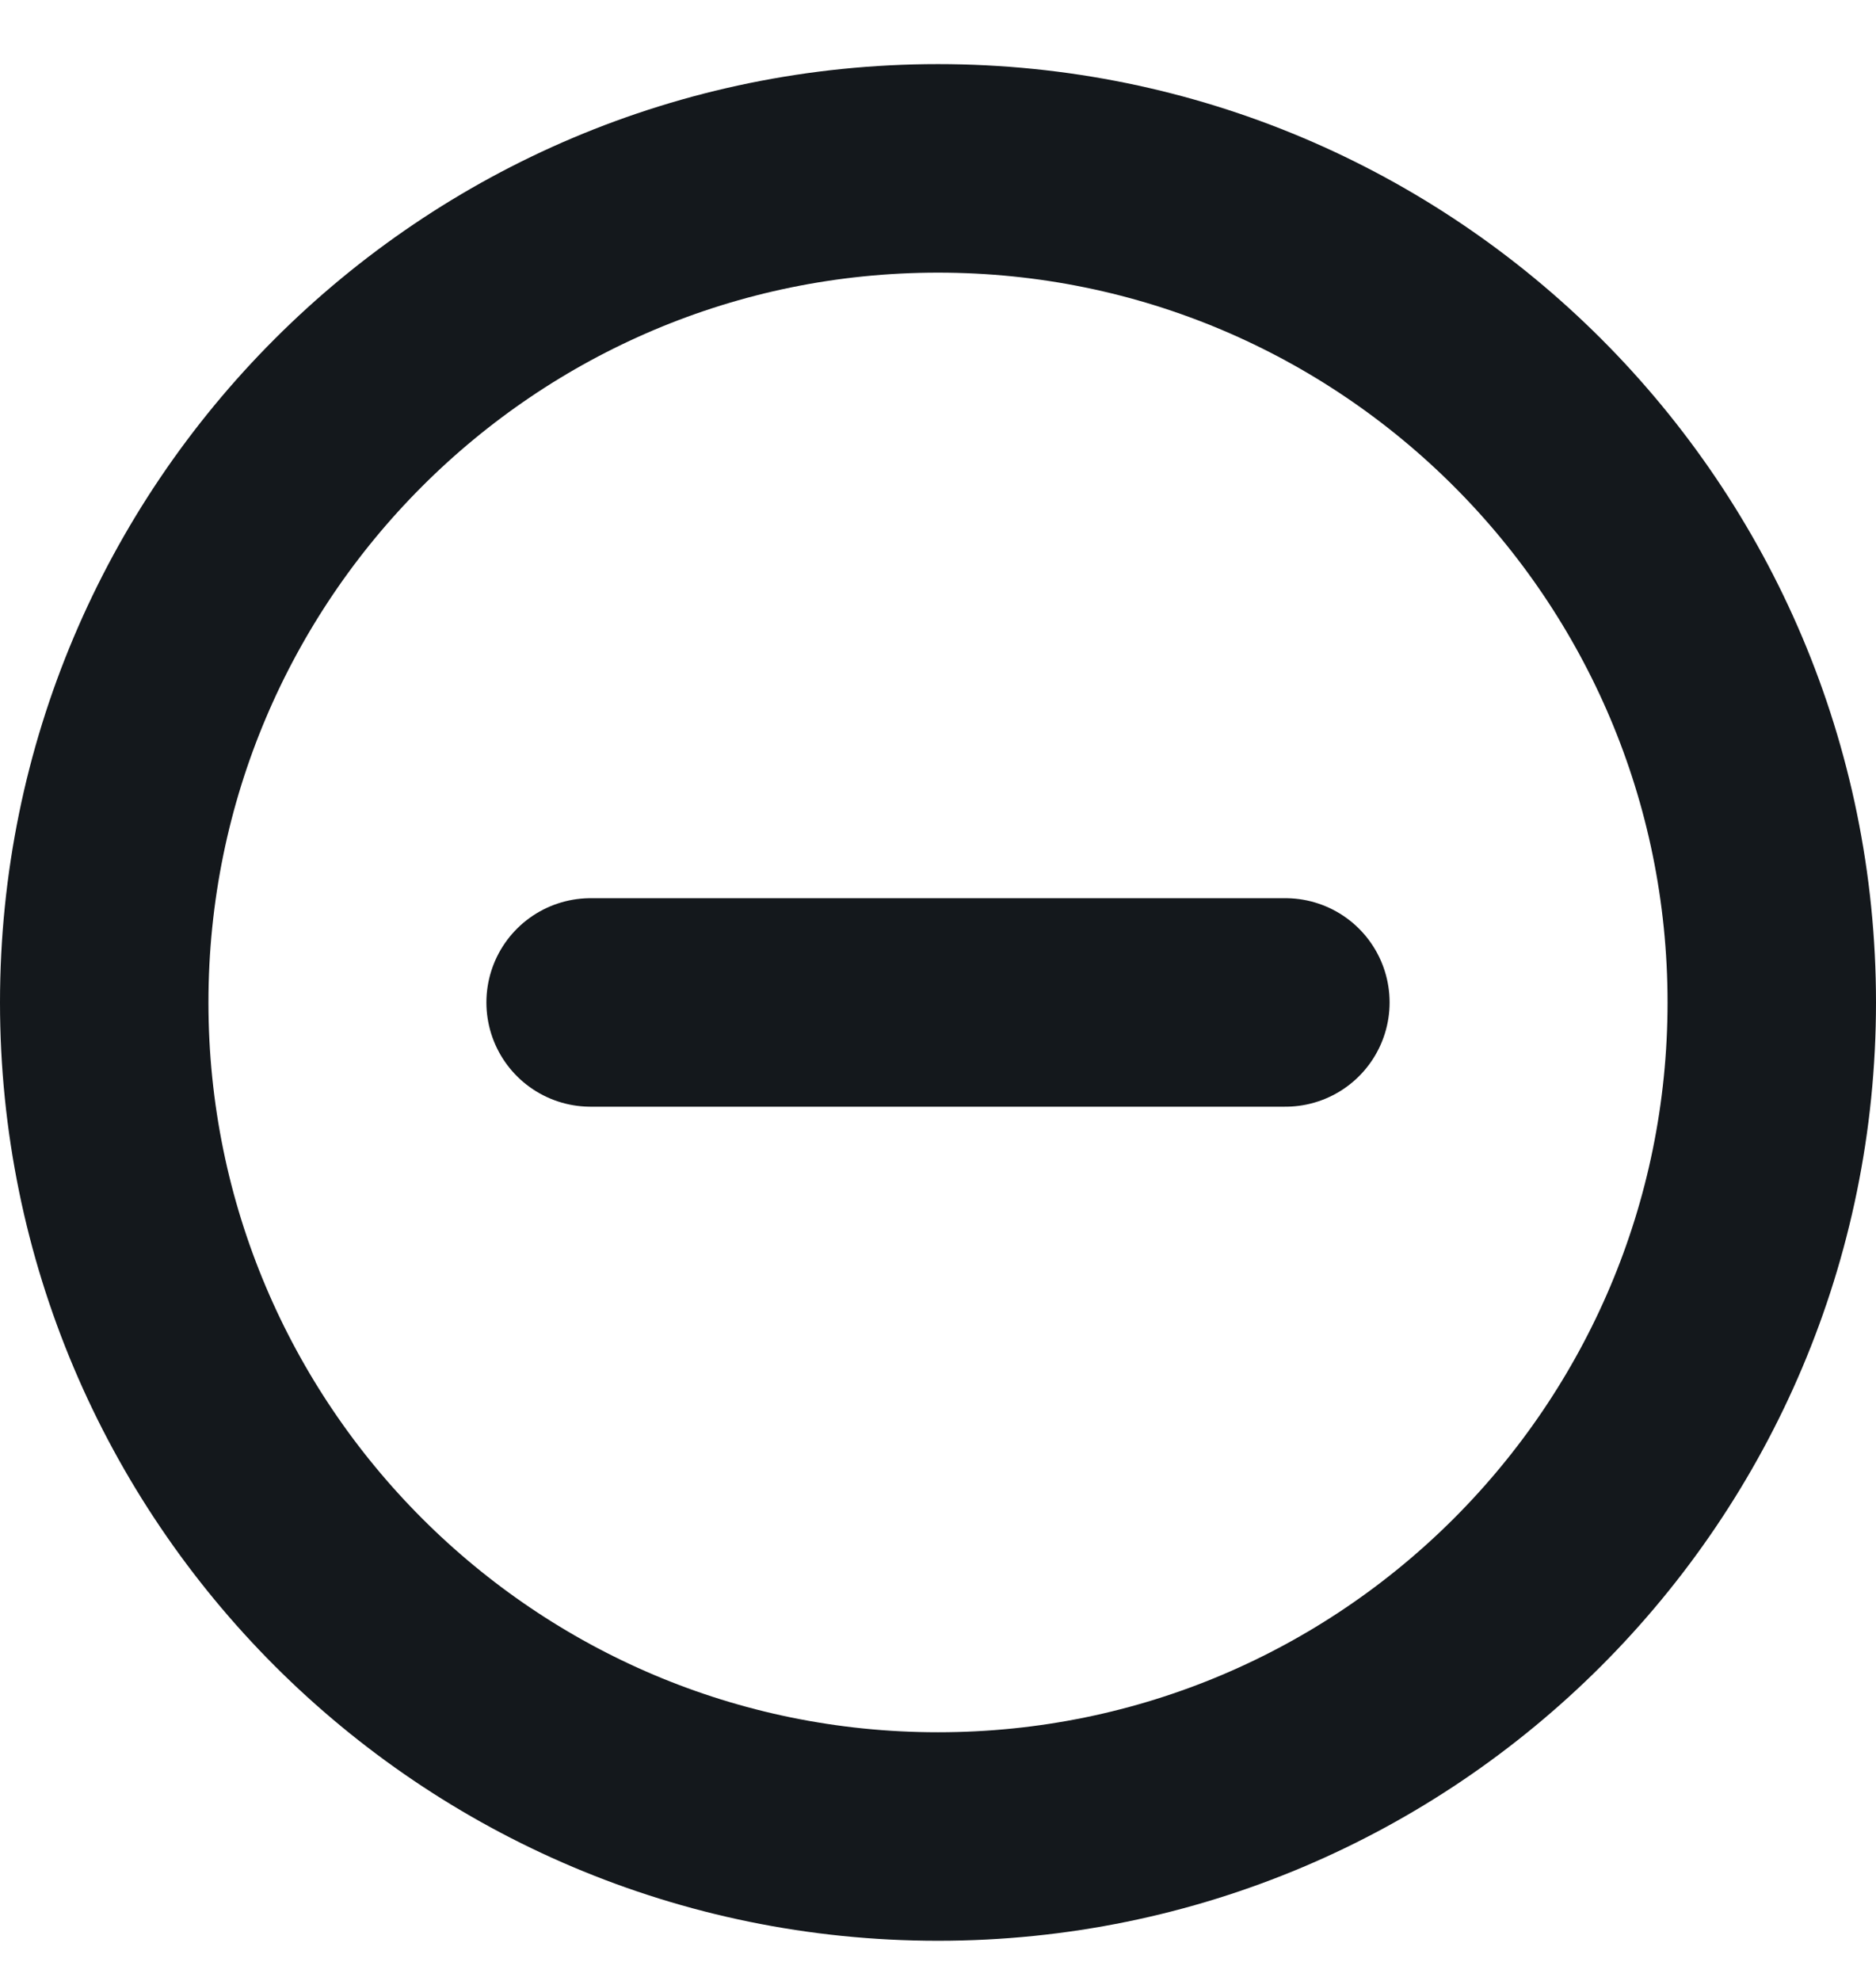
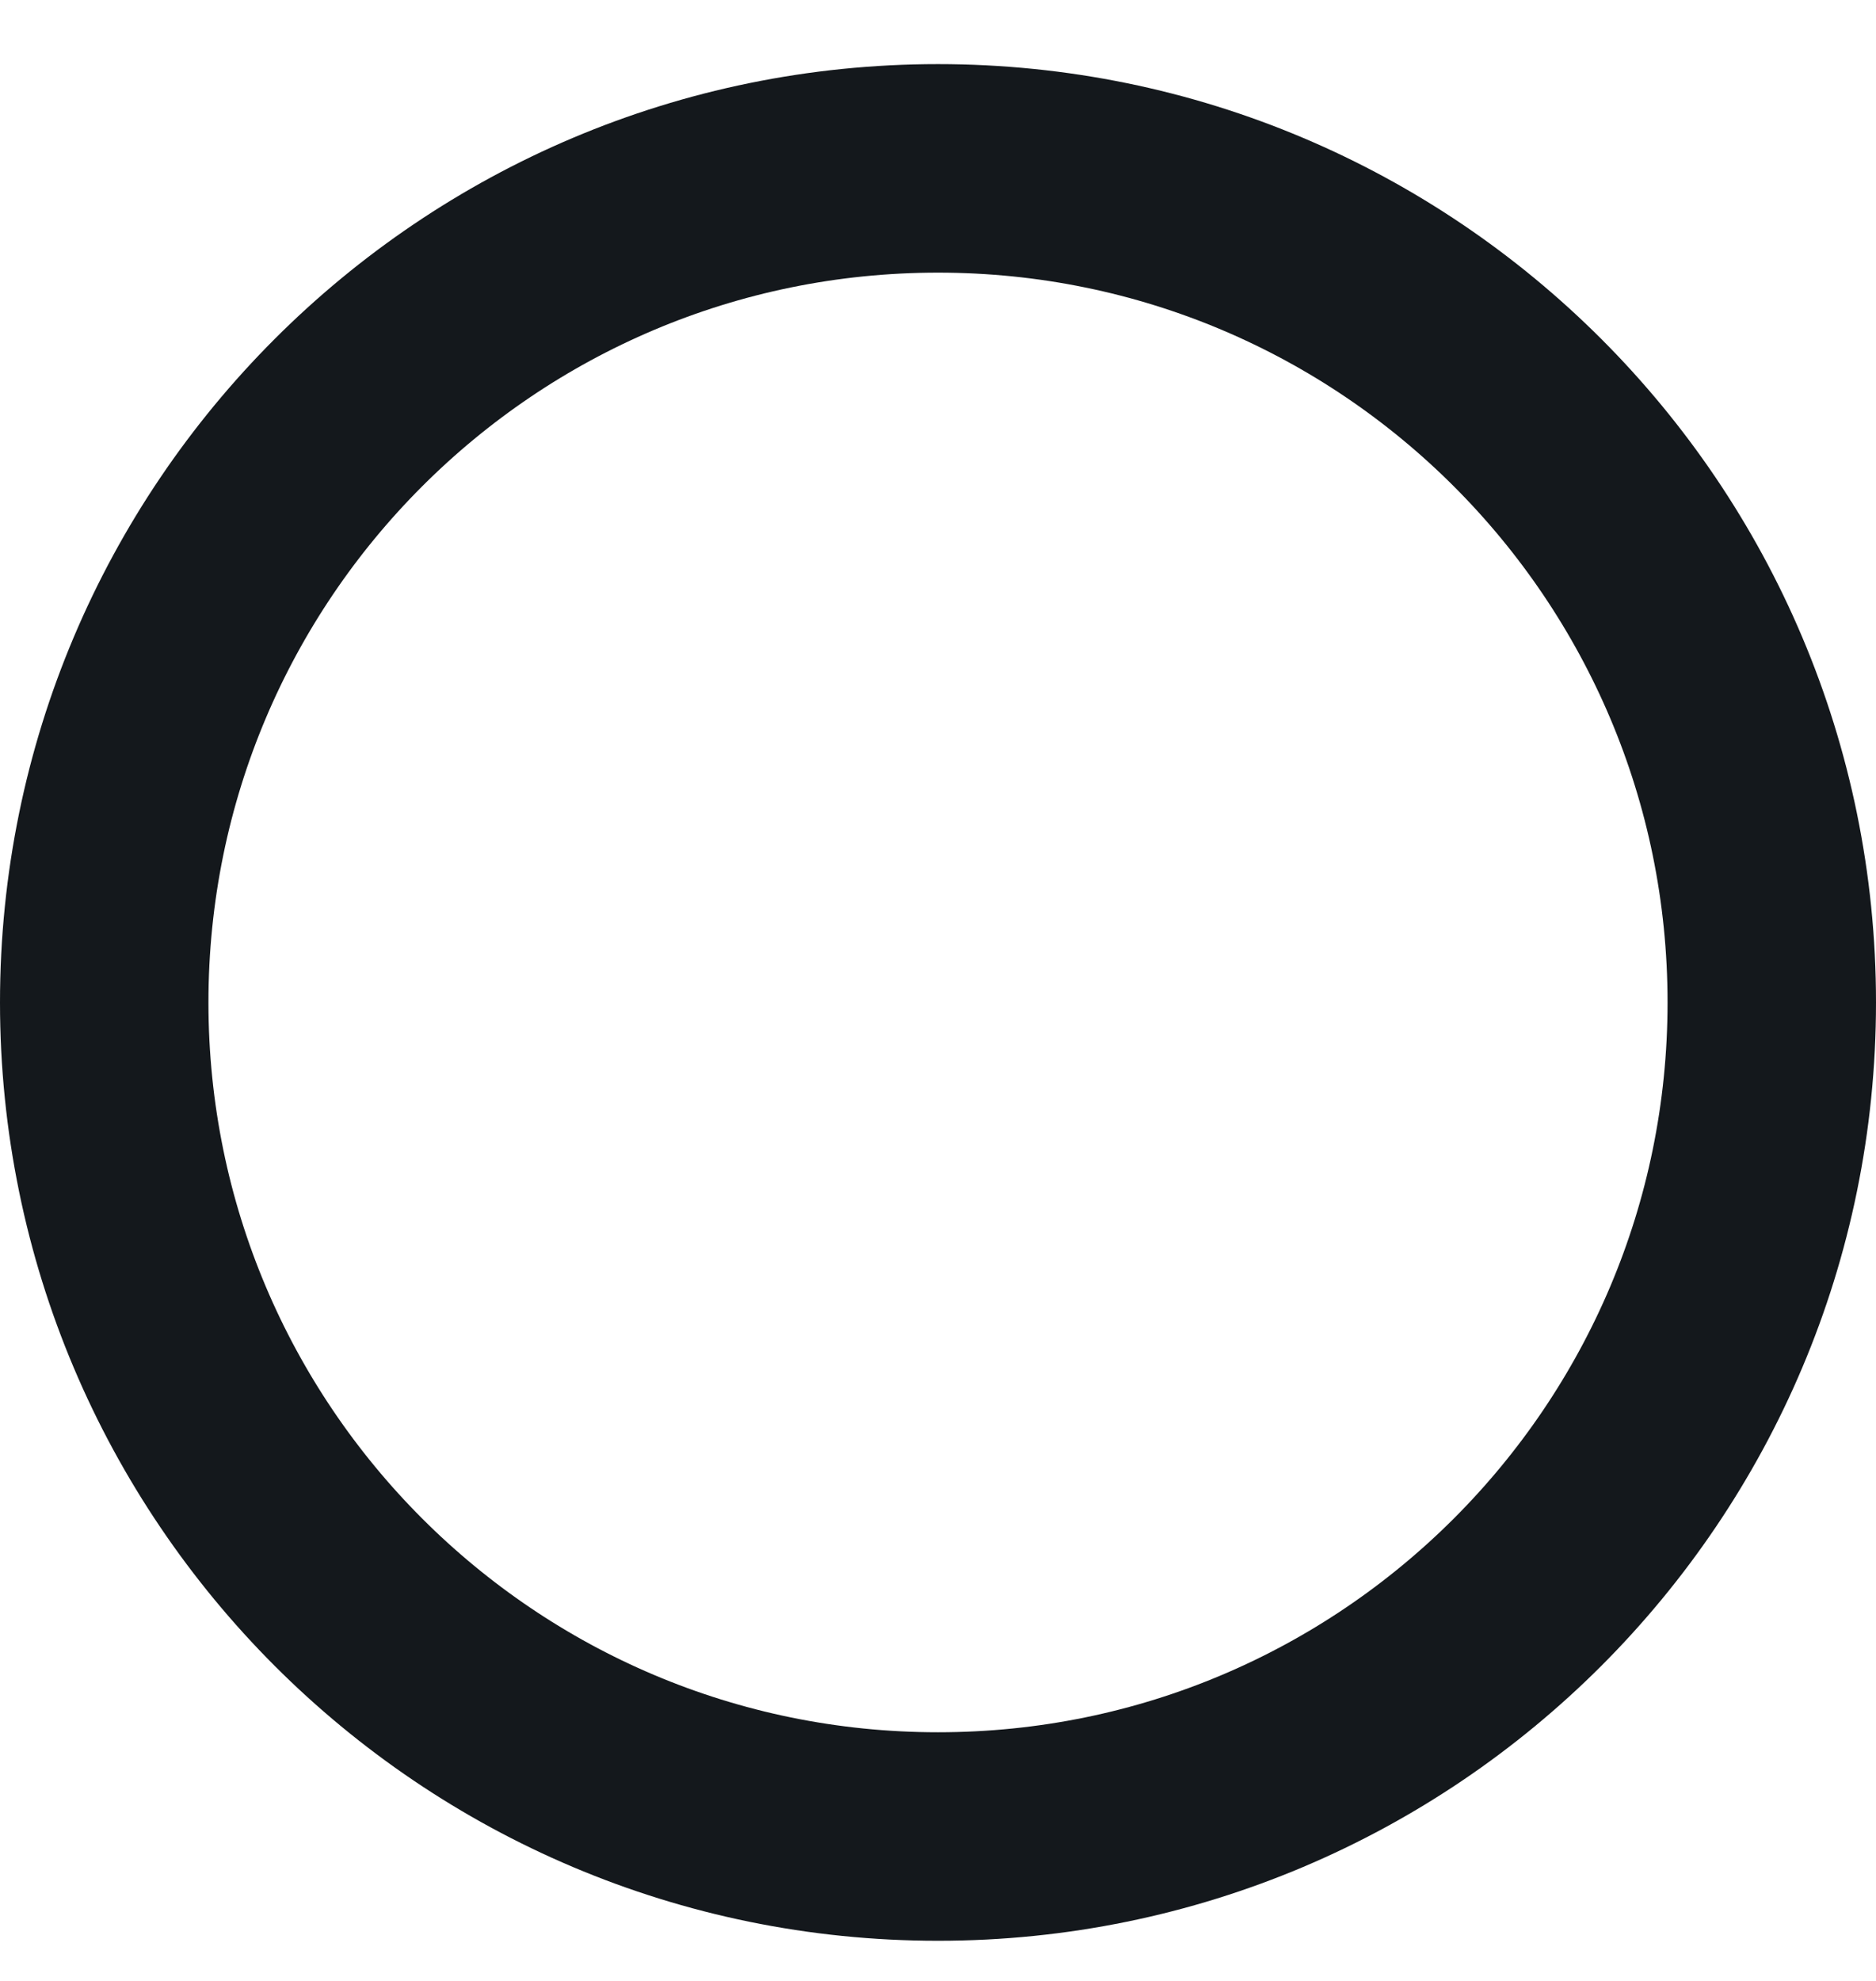
<svg xmlns="http://www.w3.org/2000/svg" width="18" height="19" viewBox="0 0 18 19" fill="none">
  <path d="M9 17.615C13.418 17.615 17 14.033 17 9.615C17 5.196 13.418 1.615 9 1.615C4.582 1.615 1 5.196 1 9.615C1 14.033 4.582 17.615 9 17.615Z" stroke="#14181C" stroke-width="2" stroke-miterlimit="10" />
-   <path d="M5.667 9.615H12.333" stroke="#14181C" stroke-width="2" stroke-linecap="round" stroke-linejoin="round" />
</svg>